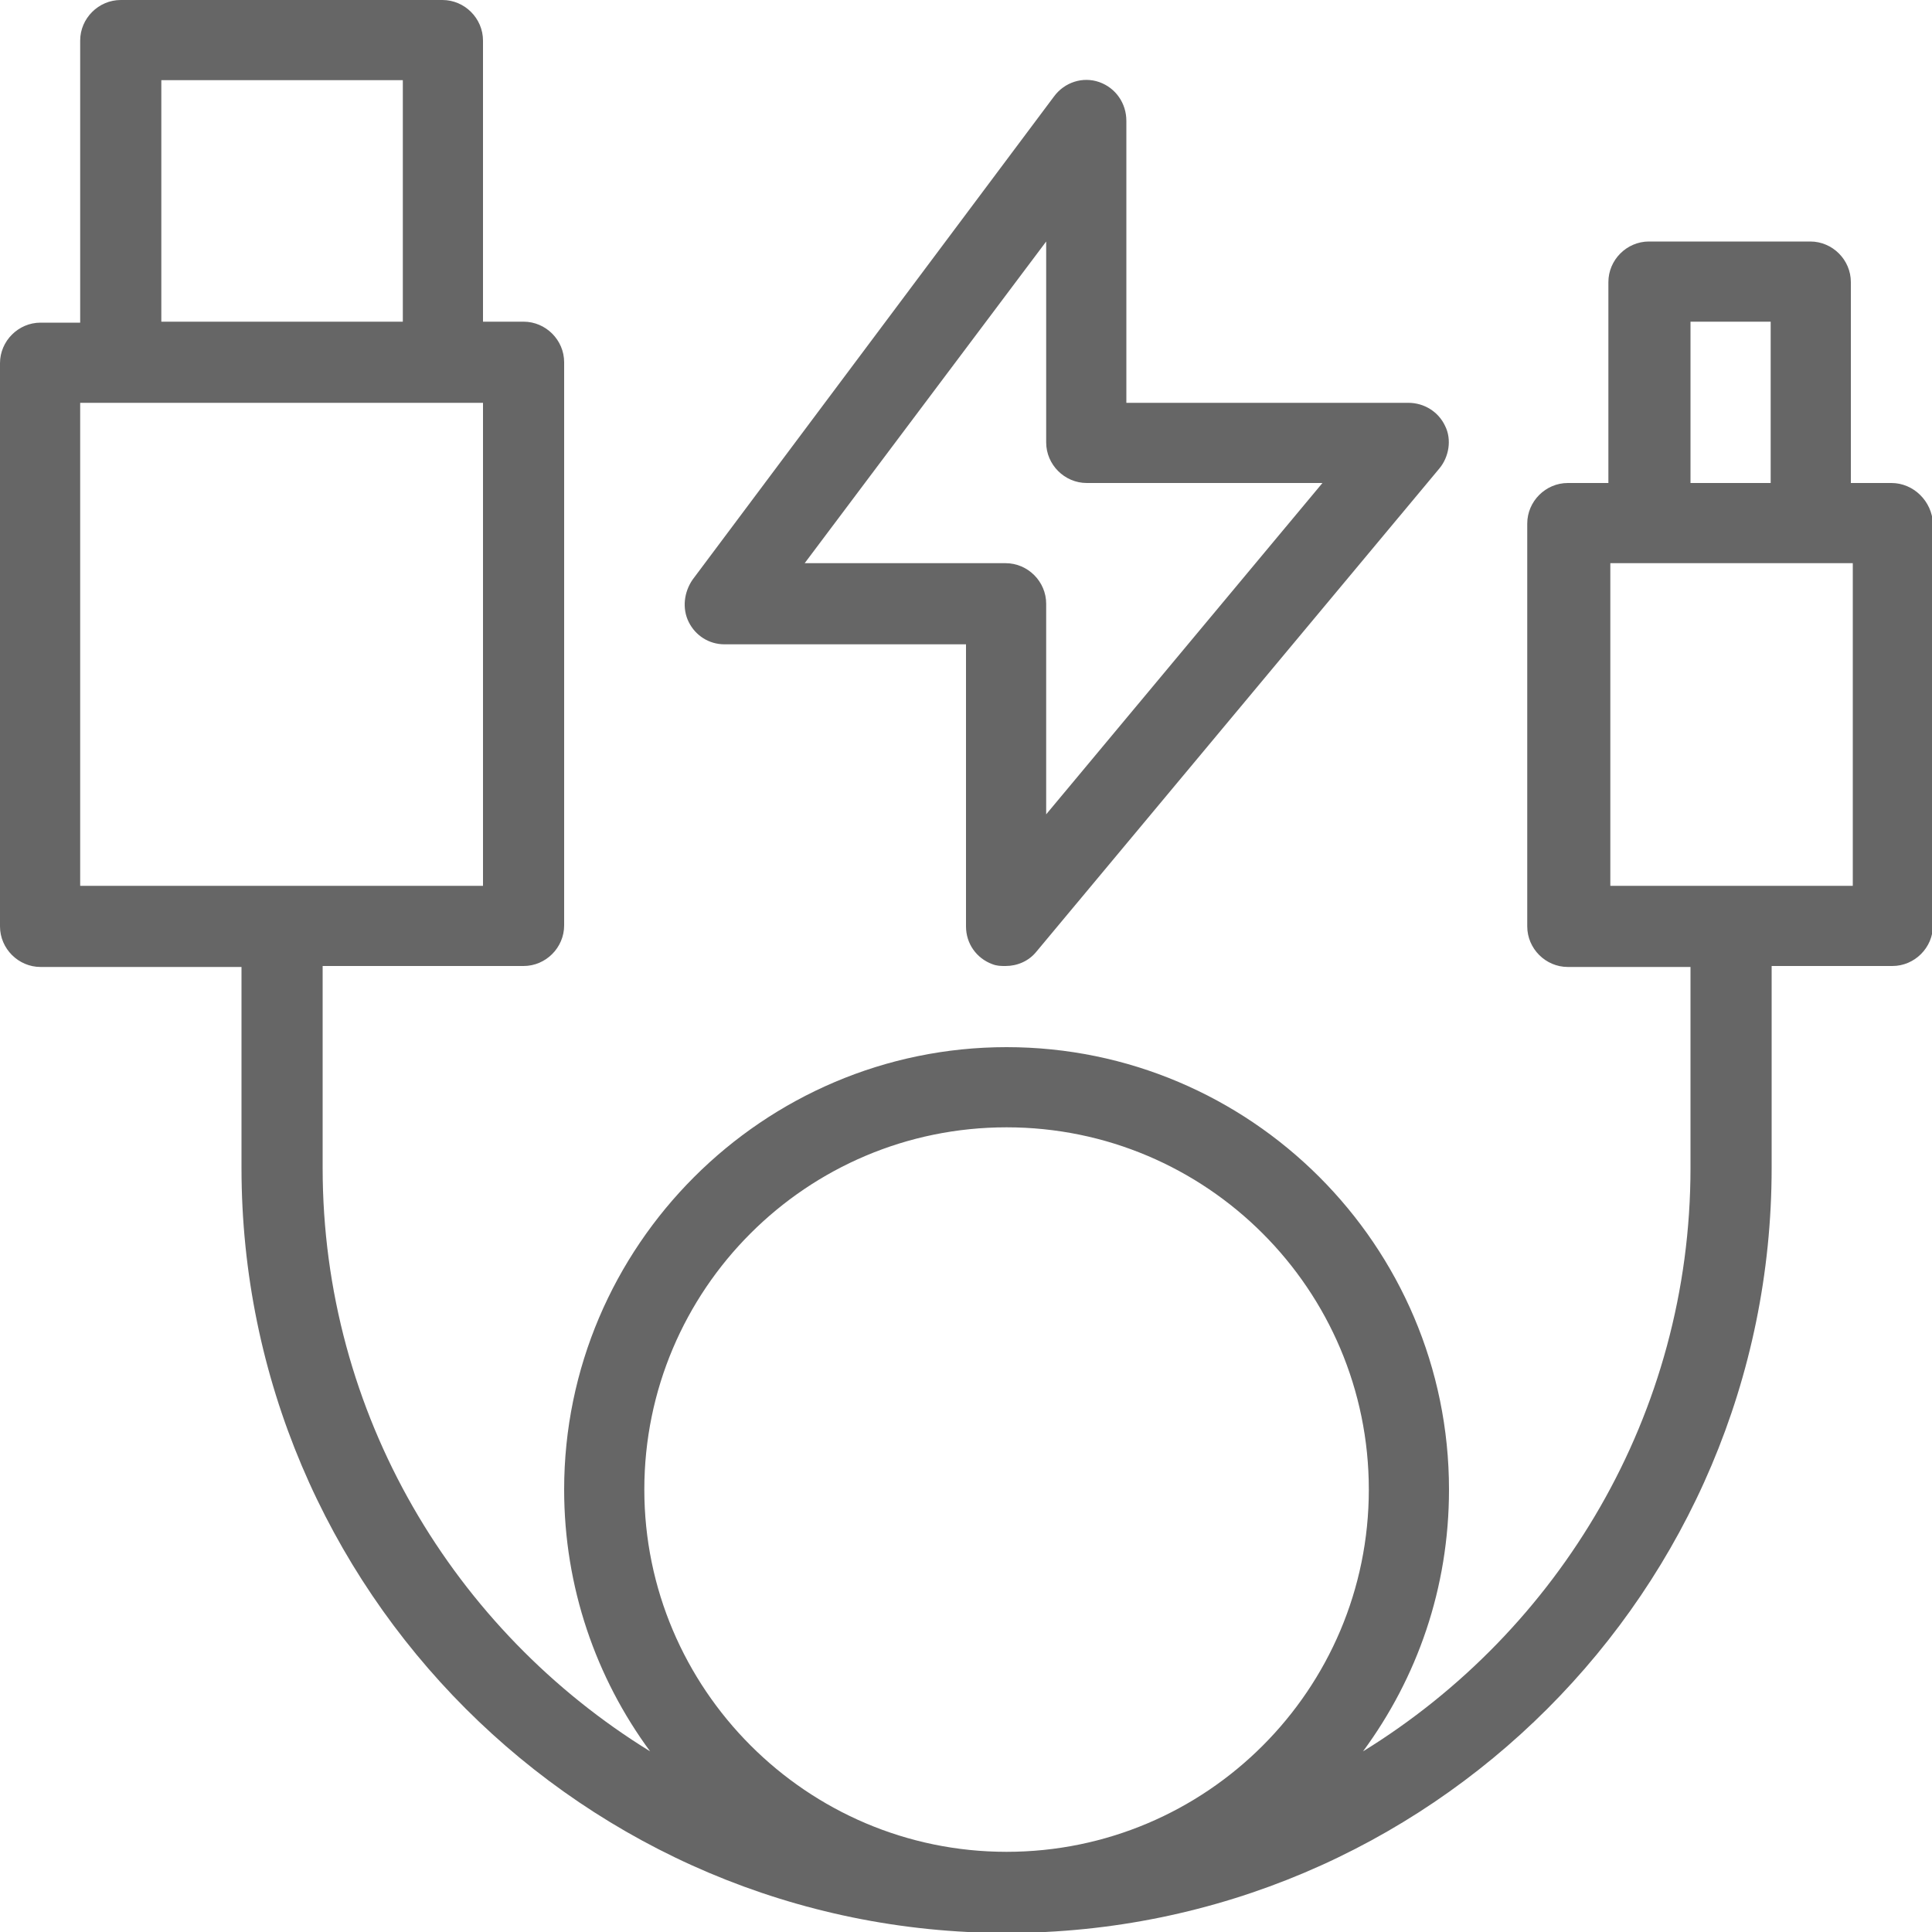
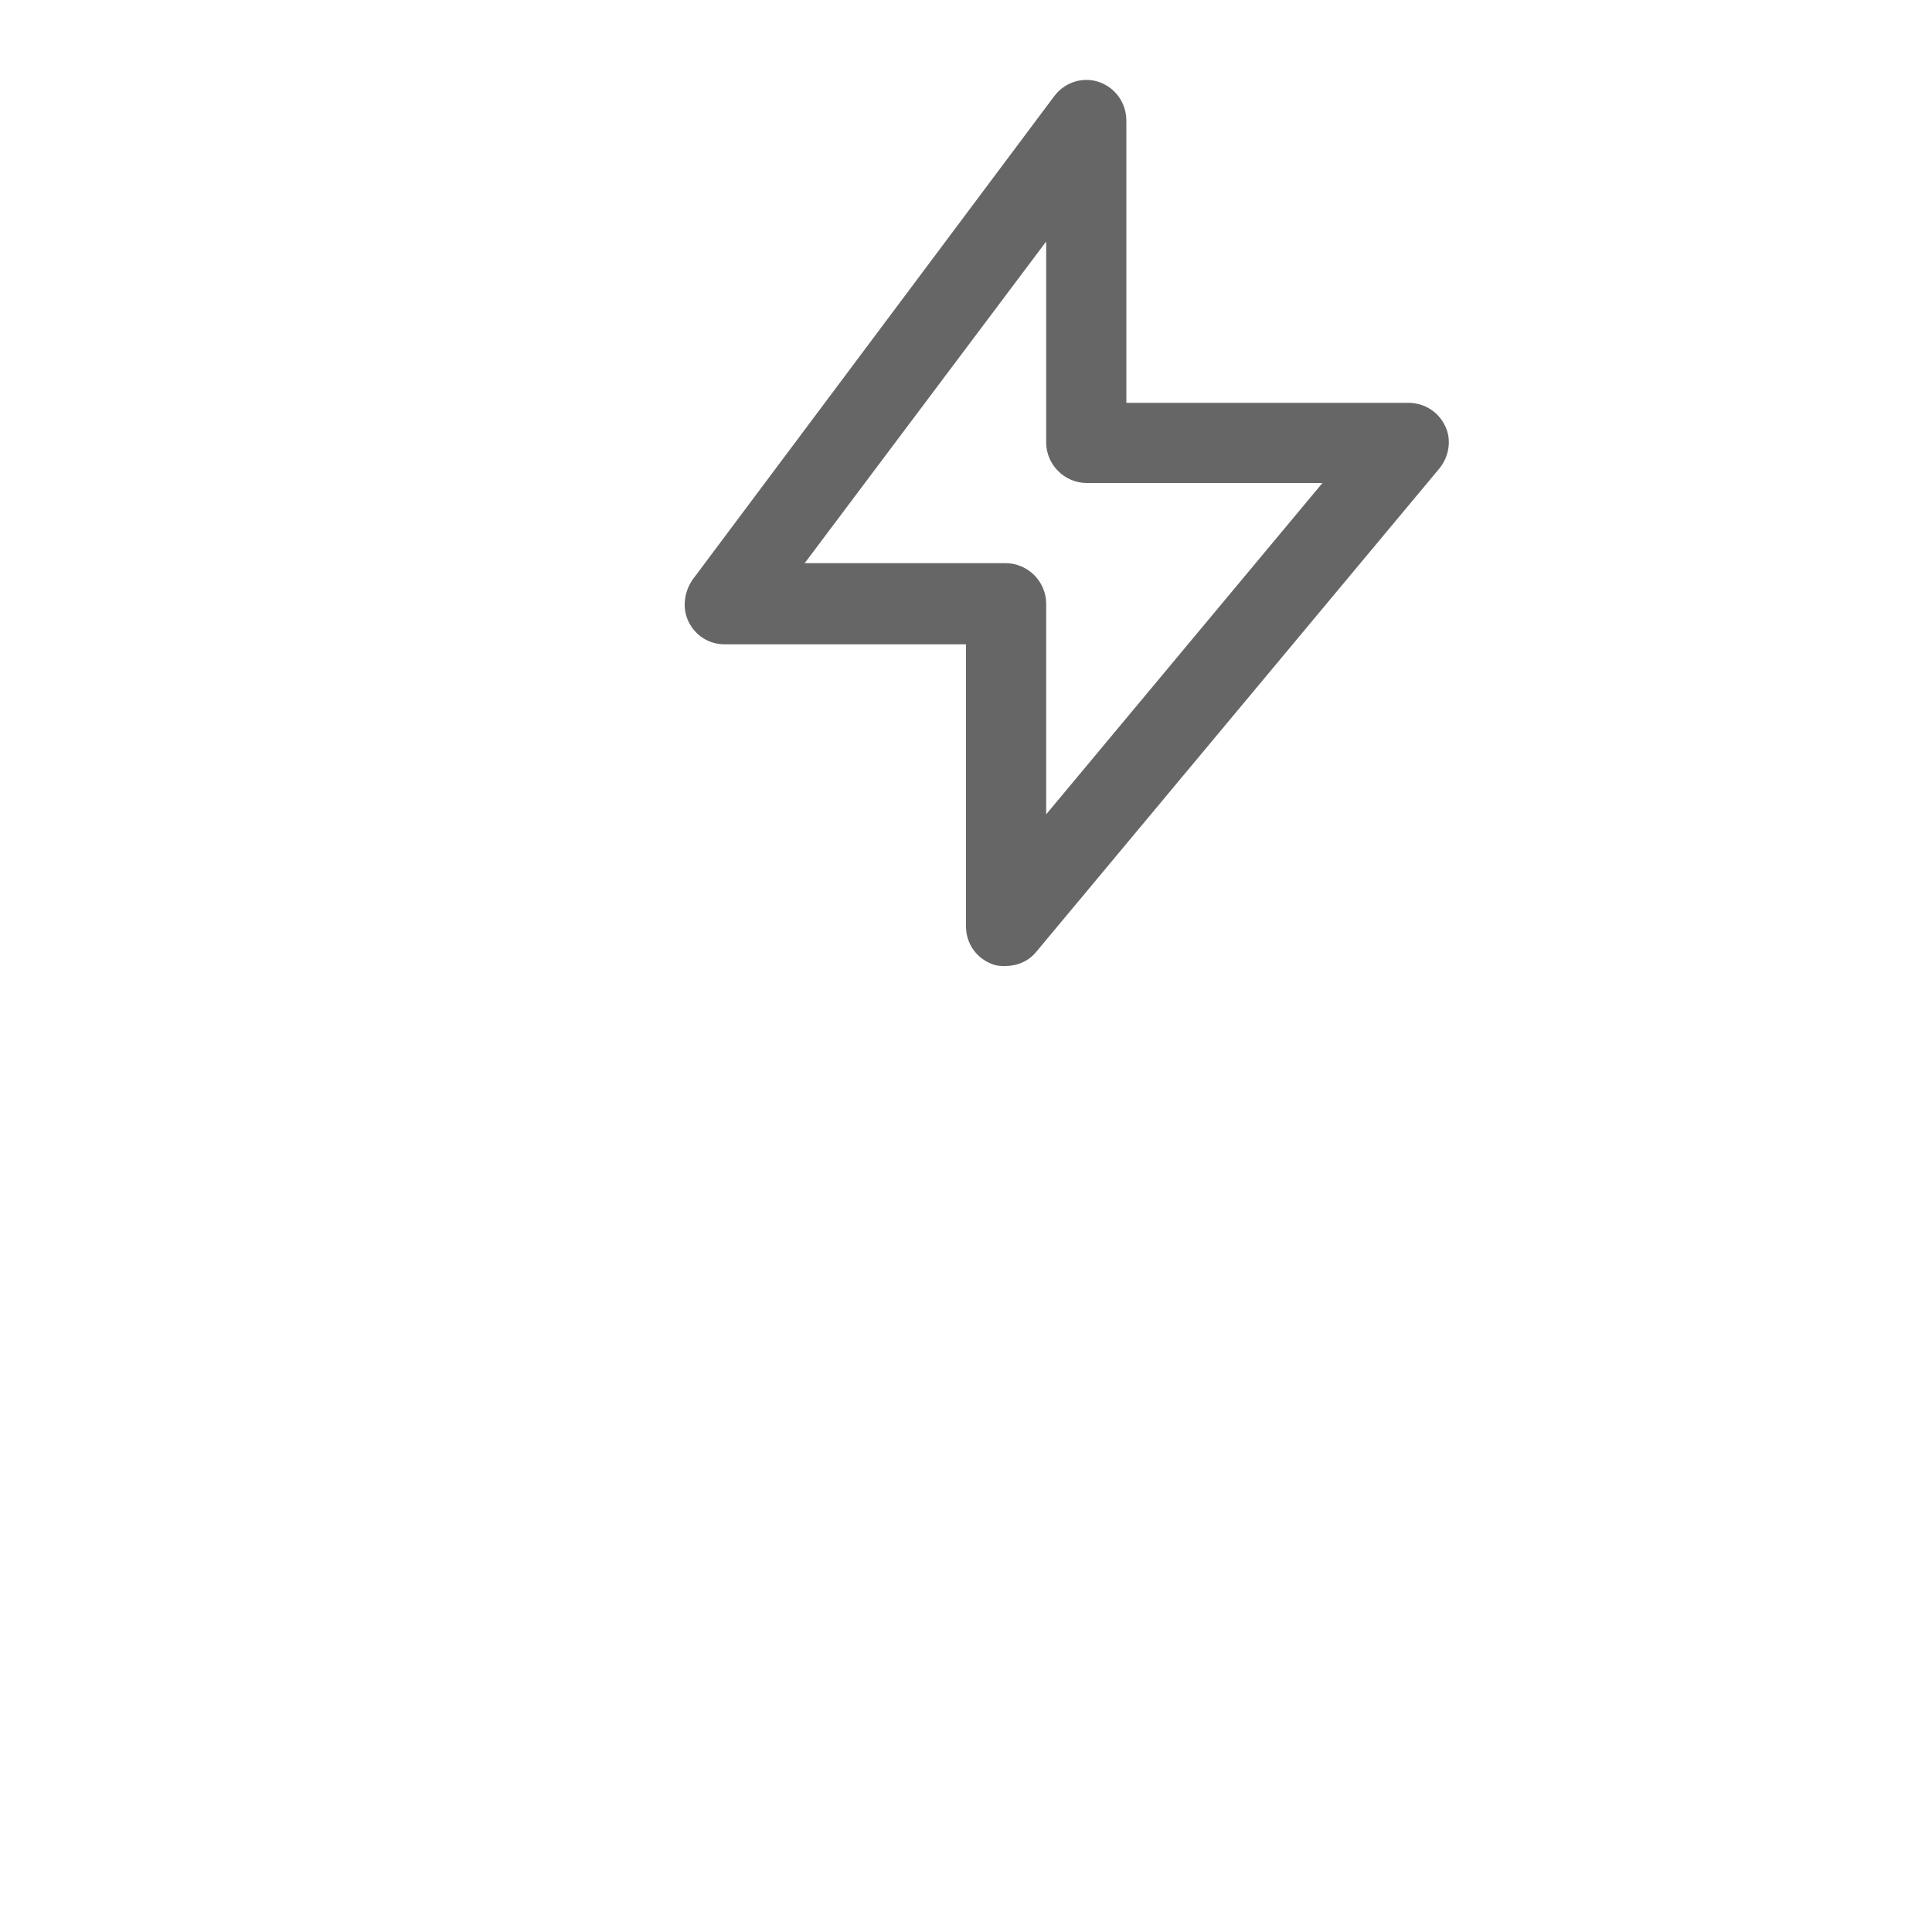
<svg xmlns="http://www.w3.org/2000/svg" version="1.1" id="Layer_1" x="0px" y="0px" viewBox="0 0 200 200" style="enable-background:new 0 0 200 200;" xml:space="preserve">
  <style type="text/css">
	.st0{fill:#F0F0F0;}
	.st1{opacity:0.4;fill:url(#);}
	.st2{fill:none;stroke:#666666;stroke-miterlimit:10;}
	.st3{fill:none;stroke:#666666;stroke-miterlimit:10;stroke-dasharray:5.844,5.844;}
	.st4{fill:none;stroke:#666666;stroke-width:0.5;stroke-miterlimit:10;}
	.st5{fill:#CC9000;}
	.st6{fill:#383838;}
	.st7{fill:#666666;}
	.st8{fill:#CE9100;}
	.st9{fill:#FFFFFF;}
	.st10{fill:none;stroke:#CC9000;stroke-width:2.485;stroke-miterlimit:10;}
	.st11{fill:none;stroke:#FFFFFF;stroke-width:2.08;stroke-linecap:round;stroke-linejoin:round;}
	.st12{fill:none;stroke:#666666;stroke-width:2.08;stroke-linecap:round;stroke-linejoin:round;}
	.st13{fill:#FFFFFF;stroke:#CE9100;stroke-miterlimit:10;}
	.st14{fill:#FFFFFF;stroke:#666666;stroke-width:0.5;stroke-miterlimit:10;}
	.st15{fill:#FF4A4A;}
	.st16{fill:none;stroke:#CE9100;stroke-width:1.524;stroke-linecap:round;stroke-linejoin:round;}
	.st17{fill:none;stroke:#FFFFFF;stroke-miterlimit:10;}
	.st18{fill:none;stroke:#FFFFFF;stroke-miterlimit:10;stroke-dasharray:5.844,5.844;}
	.st19{fill:#545454;}
	.st20{fill:none;stroke:#666666;stroke-width:1.283;stroke-linecap:round;stroke-linejoin:round;stroke-miterlimit:10;}
	.st21{fill:#333333;}
	.st22{fill:none;stroke:#CE9100;stroke-width:1.624;stroke-miterlimit:10;}
	.st23{fill:#3B5998;}
	.st24{fill:url(#SVGID_00000070085974862477603950000005223430534407138993_);}
	.st25{fill:url(#SVGID_00000105397902373065776100000008945434933159650185_);}
</style>
  <g>
    <path class="st7" d="M75,66.7h25v29.2c0,1.8,1.1,3.3,2.7,3.9c0.5,0.2,0.9,0.2,1.4,0.2c1.2,0,2.4-0.5,3.2-1.5l41.7-50   c1-1.2,1.3-3,0.6-4.4c-0.7-1.5-2.2-2.4-3.8-2.4h-29.2V12.5c0-1.8-1.1-3.4-2.8-4c-1.7-0.6-3.6,0-4.7,1.5L71.7,60   c-0.9,1.3-1.1,3-0.4,4.4C72,65.8,73.4,66.7,75,66.7z M108.3,25v20.8c0,2.3,1.9,4.2,4.2,4.2h24.4l-28.6,34.3V62.5   c0-2.3-1.9-4.2-4.2-4.2H83.3L108.3,25z" />
-     <path class="st7" d="M195.8,50h-4.2V29.2c0-2.3-1.9-4.2-4.2-4.2h-16.7c-2.3,0-4.2,1.9-4.2,4.2V50h-4.2c-2.3,0-4.2,1.9-4.2,4.2v41.7   c0,2.3,1.9,4.2,4.2,4.2H175v20.8c0,25.5-13.6,47.9-33.9,60.4c5.6-7.6,8.9-16.9,8.9-27.1c0-25.3-20.6-45.8-45.8-45.8   s-45.8,20.6-45.8,45.8c0,10.1,3.3,19.5,8.9,27.1c-20.3-12.5-33.9-34.9-33.9-60.4V100h20.8c2.3,0,4.2-1.9,4.2-4.2V37.5   c0-2.3-1.9-4.2-4.2-4.2H50V4.2C50,1.9,48.1,0,45.8,0H12.5c-2.3,0-4.2,1.9-4.2,4.2v29.2H4.2c-2.3,0-4.2,1.9-4.2,4.2v58.3   c0,2.3,1.9,4.2,4.2,4.2H25v20.8c0,43.7,35.5,79.2,79.2,79.2s79.2-35.5,79.2-79.2V100h12.5c2.3,0,4.2-1.9,4.2-4.2V54.2   C200,51.9,198.1,50,195.8,50z M16.7,8.3h25v25h-25V8.3z M8.3,41.7h4.2h33.3H50v50H8.3V41.7z M66.7,154.2   c0-20.7,16.8-37.5,37.5-37.5s37.5,16.8,37.5,37.5s-16.8,37.5-37.5,37.5S66.7,174.8,66.7,154.2z M175,33.3h8.3V50H175V33.3z    M191.7,91.7h-25V58.3h4.2h16.7h4.2V91.7z" />
  </g>
</svg>